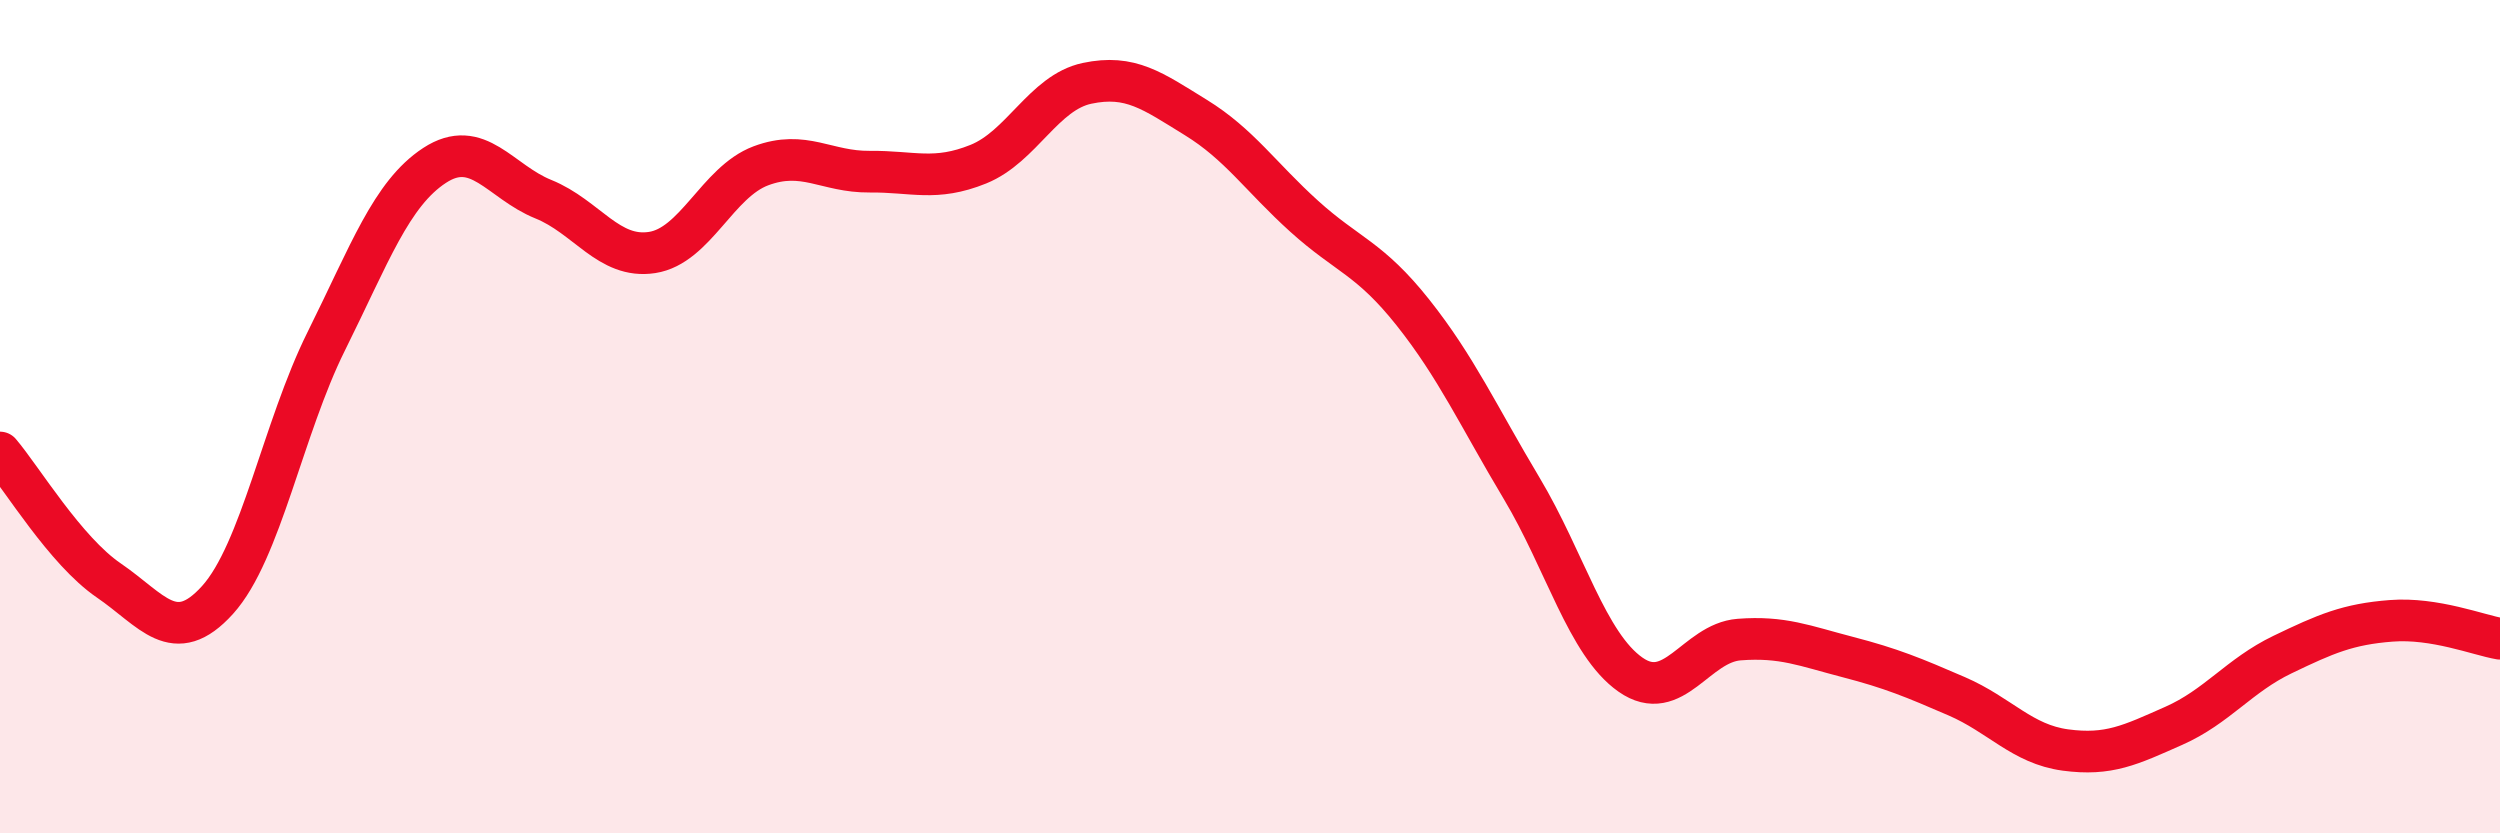
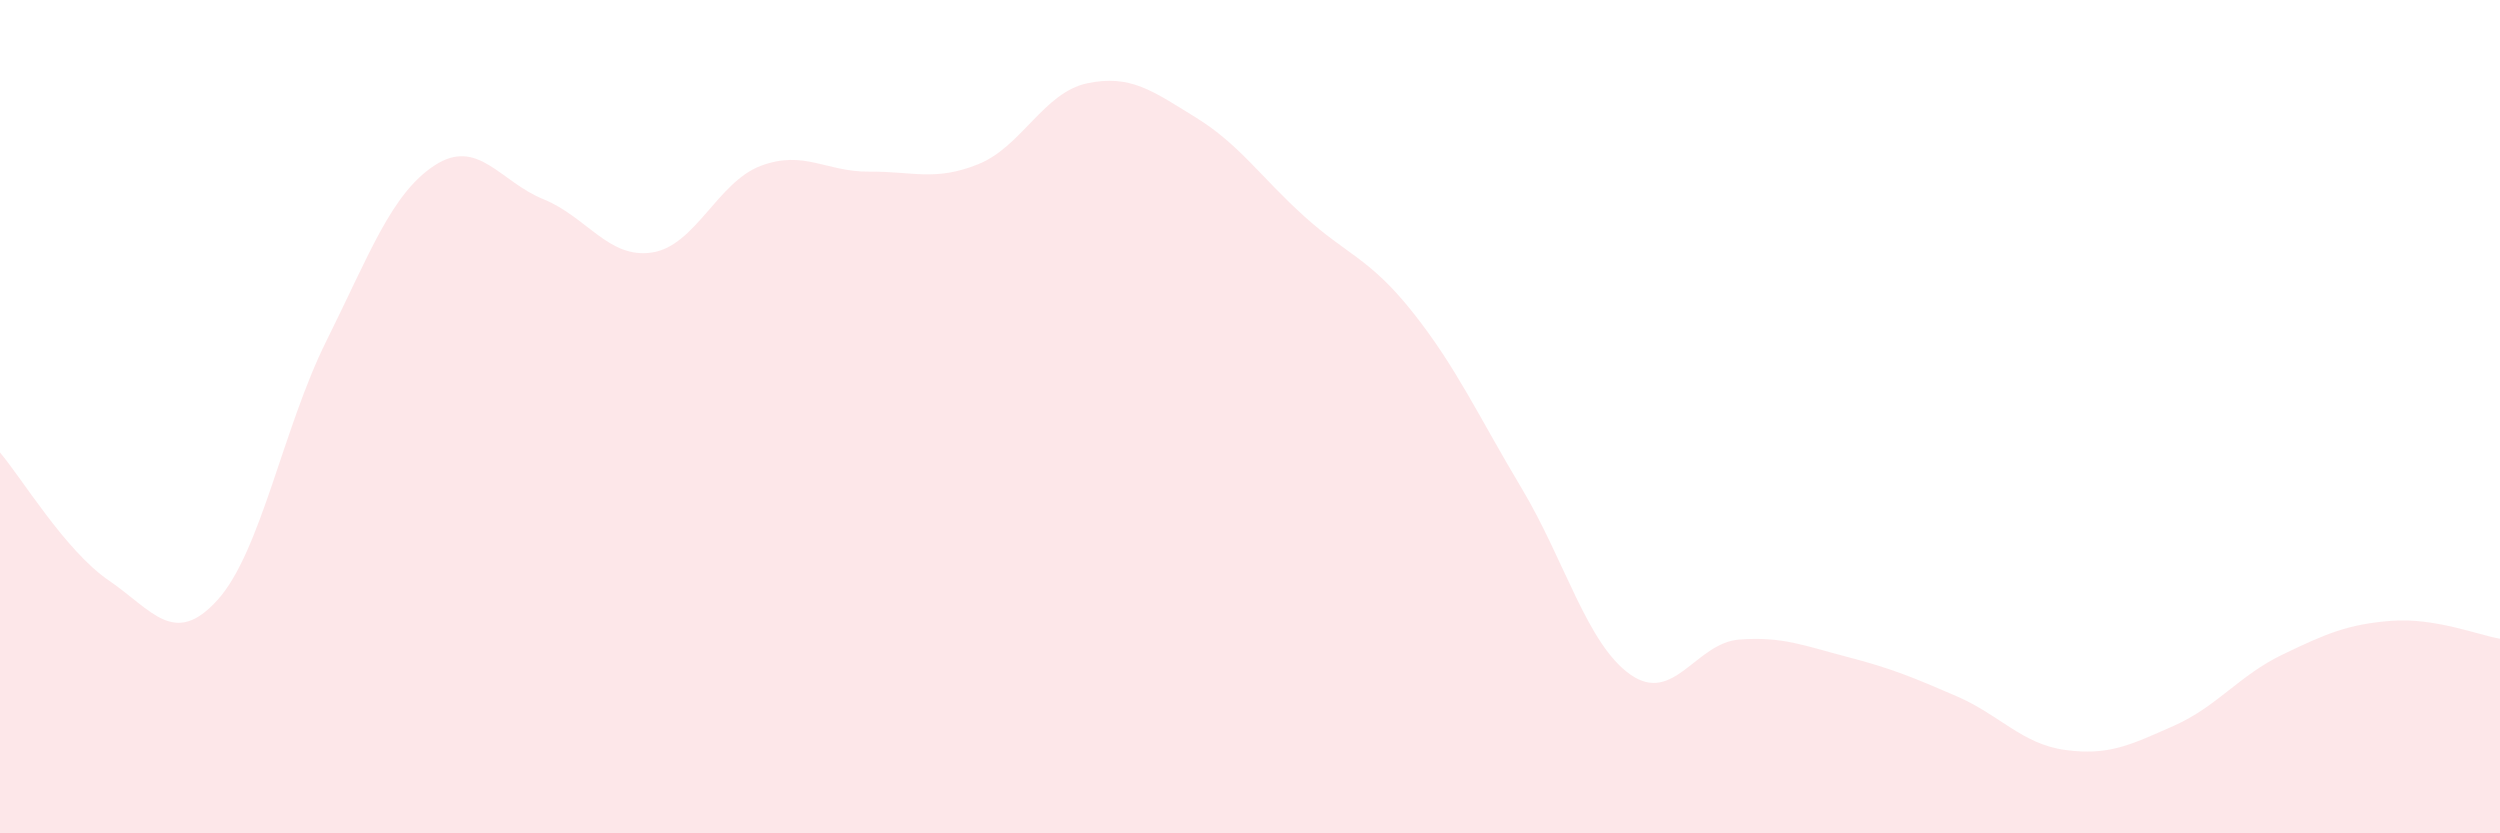
<svg xmlns="http://www.w3.org/2000/svg" width="60" height="20" viewBox="0 0 60 20">
  <path d="M 0,10.86 C 0.52,11.47 1.57,13.22 2.61,13.93 C 3.65,14.64 4.18,15.55 5.22,14.4 C 6.26,13.25 6.79,10.28 7.83,8.19 C 8.87,6.1 9.39,4.65 10.43,3.97 C 11.47,3.29 12,4.36 13.04,4.78 C 14.08,5.2 14.61,6.22 15.65,6.06 C 16.69,5.9 17.22,4.37 18.26,3.98 C 19.3,3.59 19.83,4.13 20.87,4.12 C 21.91,4.11 22.44,4.36 23.48,3.94 C 24.52,3.52 25.05,2.22 26.09,2 C 27.13,1.78 27.66,2.18 28.7,2.82 C 29.74,3.46 30.26,4.25 31.3,5.19 C 32.34,6.13 32.87,6.19 33.91,7.5 C 34.95,8.81 35.48,9.98 36.52,11.72 C 37.56,13.46 38.09,15.46 39.13,16.19 C 40.17,16.92 40.7,15.43 41.74,15.35 C 42.78,15.27 43.31,15.5 44.35,15.77 C 45.39,16.04 45.92,16.26 46.96,16.71 C 48,17.16 48.53,17.86 49.57,18 C 50.61,18.14 51.13,17.88 52.17,17.42 C 53.21,16.96 53.74,16.21 54.78,15.71 C 55.82,15.21 56.35,14.98 57.39,14.9 C 58.43,14.82 59.48,15.24 60,15.33L60 20L0 20Z" fill="#EB0A25" opacity="0.1" stroke-linecap="round" stroke-linejoin="round" />
-   <path d="M 0,10.86 C 0.52,11.47 1.57,13.22 2.61,13.93 C 3.65,14.64 4.18,15.55 5.22,14.4 C 6.26,13.25 6.79,10.28 7.83,8.19 C 8.87,6.1 9.39,4.65 10.43,3.97 C 11.47,3.29 12,4.36 13.04,4.78 C 14.08,5.2 14.61,6.22 15.65,6.06 C 16.69,5.9 17.22,4.37 18.26,3.98 C 19.3,3.59 19.83,4.13 20.87,4.12 C 21.91,4.11 22.44,4.36 23.48,3.94 C 24.52,3.52 25.05,2.22 26.09,2 C 27.13,1.78 27.66,2.18 28.7,2.82 C 29.74,3.46 30.26,4.25 31.3,5.19 C 32.34,6.13 32.87,6.19 33.91,7.5 C 34.95,8.81 35.48,9.98 36.52,11.72 C 37.56,13.46 38.09,15.46 39.13,16.19 C 40.17,16.92 40.7,15.43 41.74,15.35 C 42.78,15.27 43.31,15.5 44.35,15.77 C 45.39,16.04 45.92,16.26 46.96,16.71 C 48,17.16 48.53,17.86 49.57,18 C 50.61,18.14 51.13,17.88 52.17,17.42 C 53.21,16.96 53.74,16.21 54.78,15.71 C 55.82,15.21 56.35,14.98 57.39,14.9 C 58.43,14.82 59.48,15.24 60,15.33" stroke="#EB0A25" stroke-width="1" fill="none" stroke-linecap="round" stroke-linejoin="round" />
</svg>